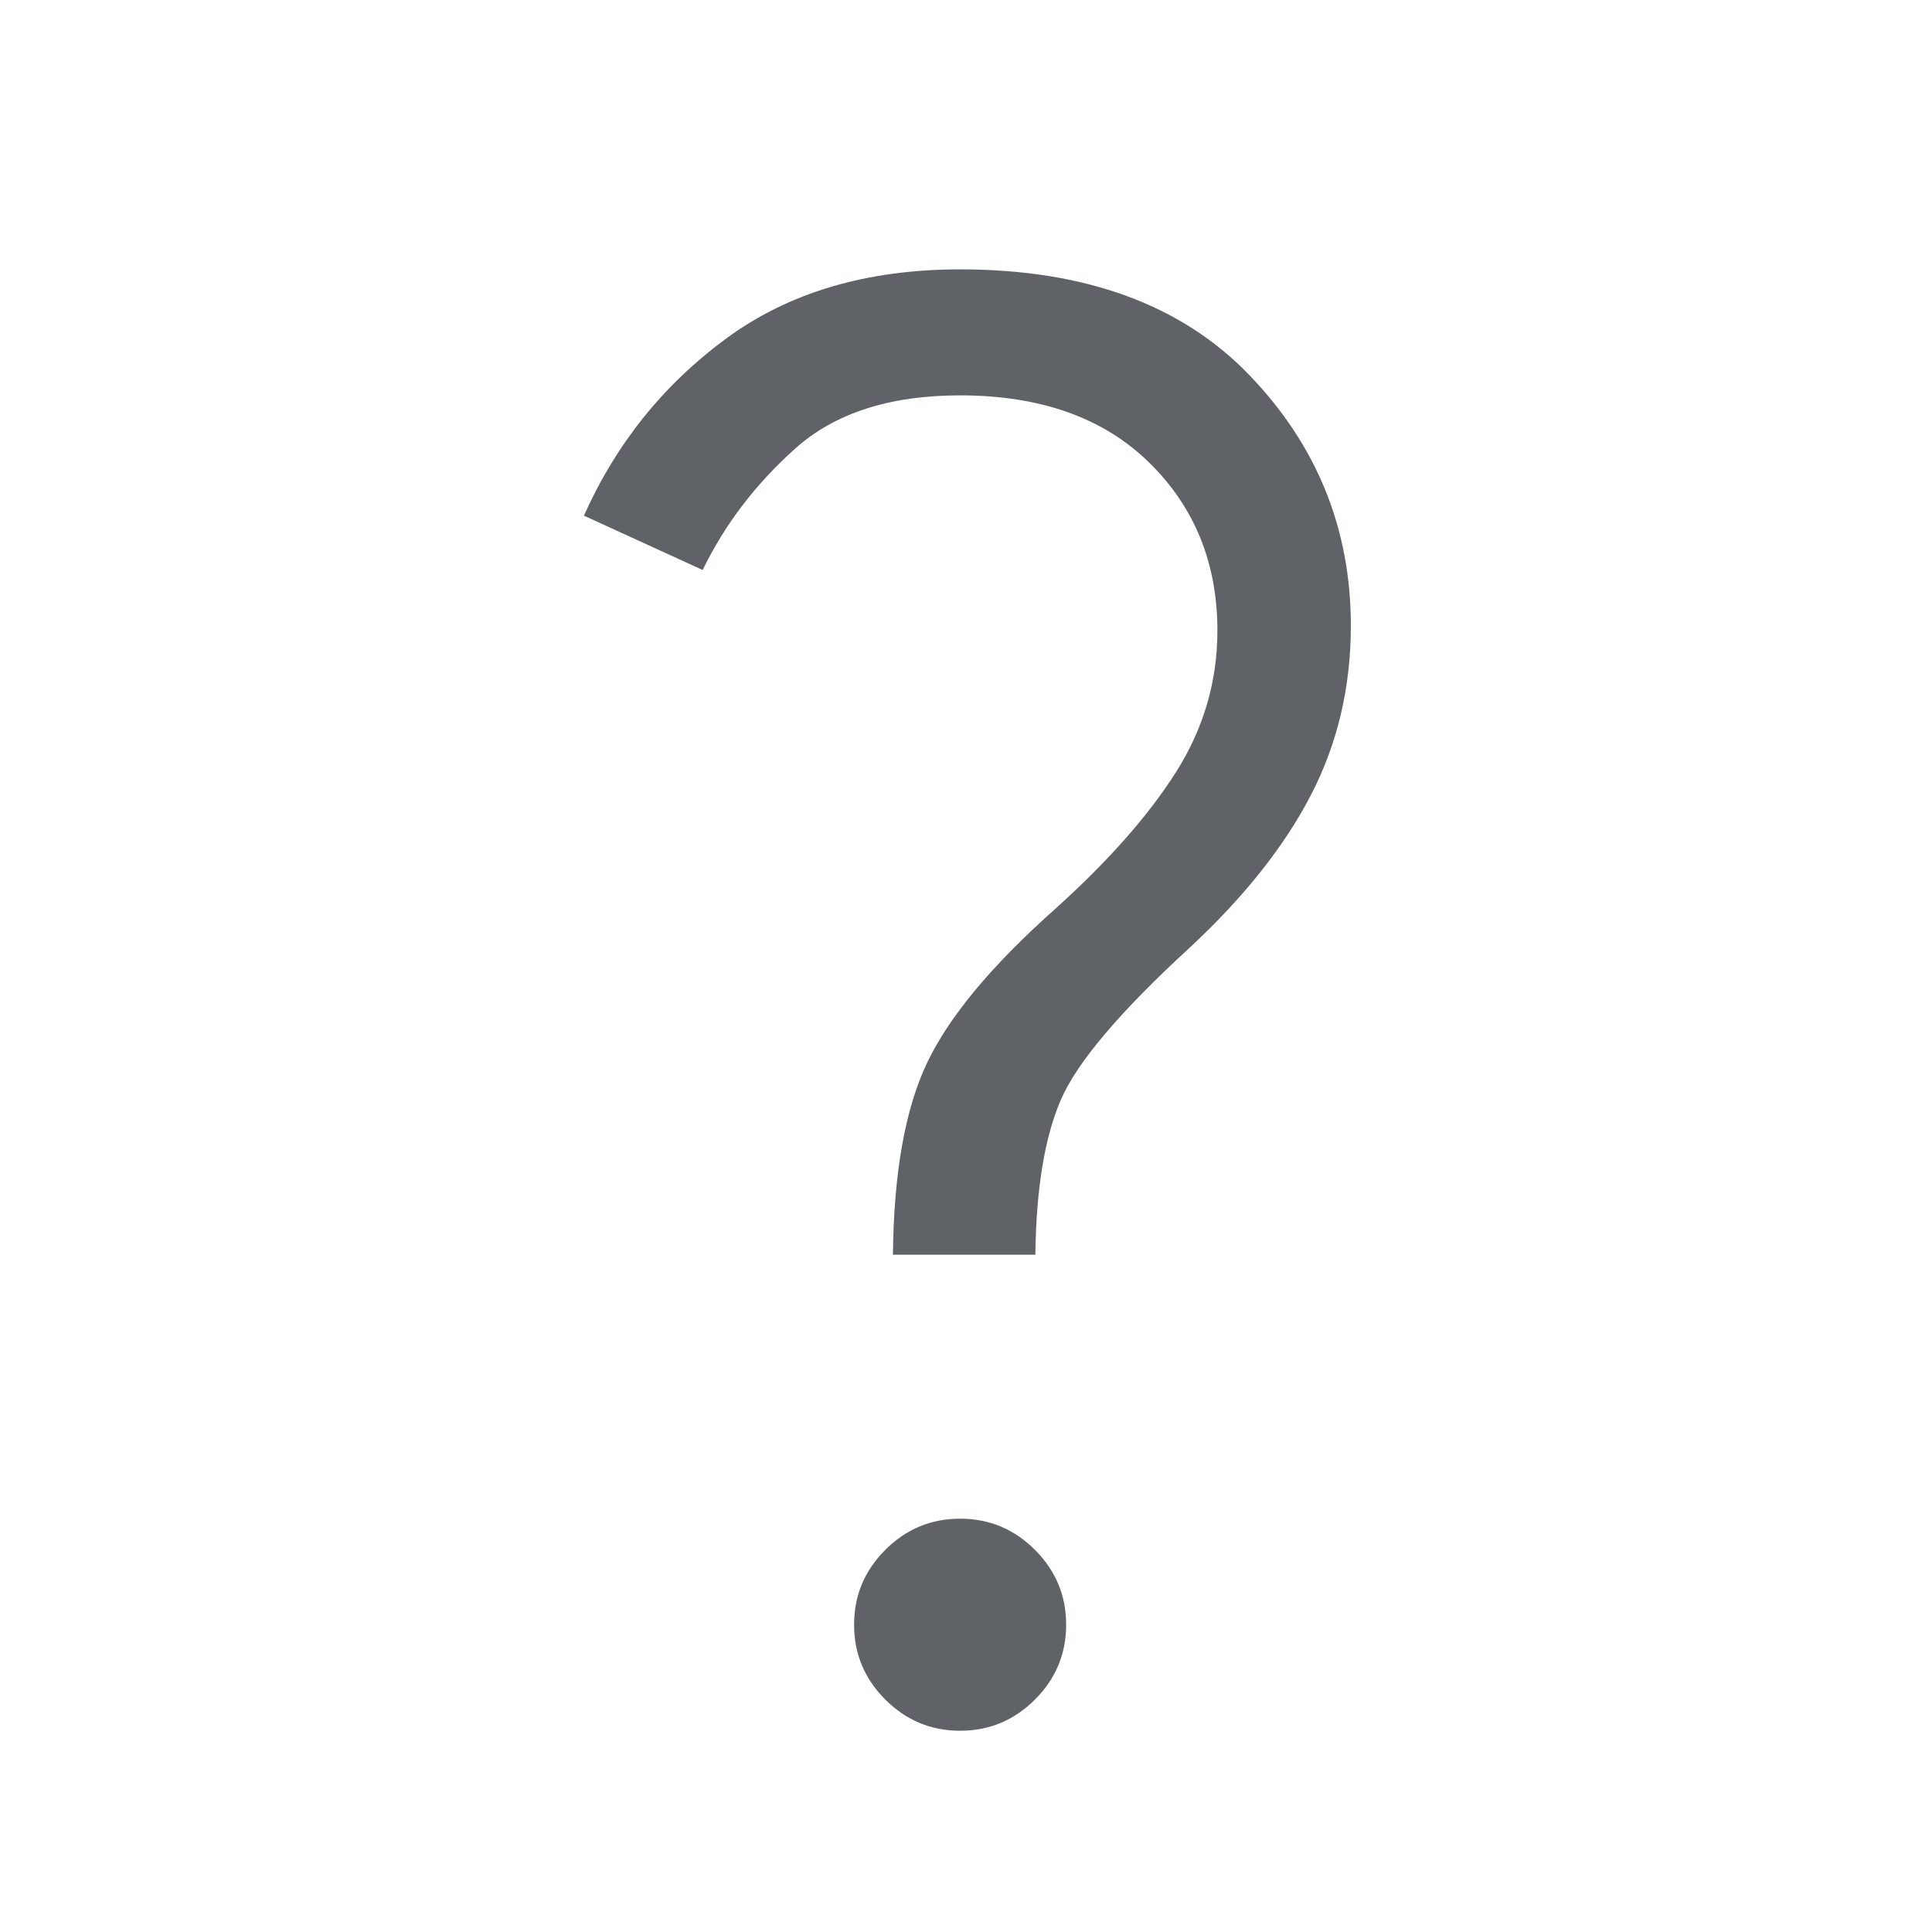
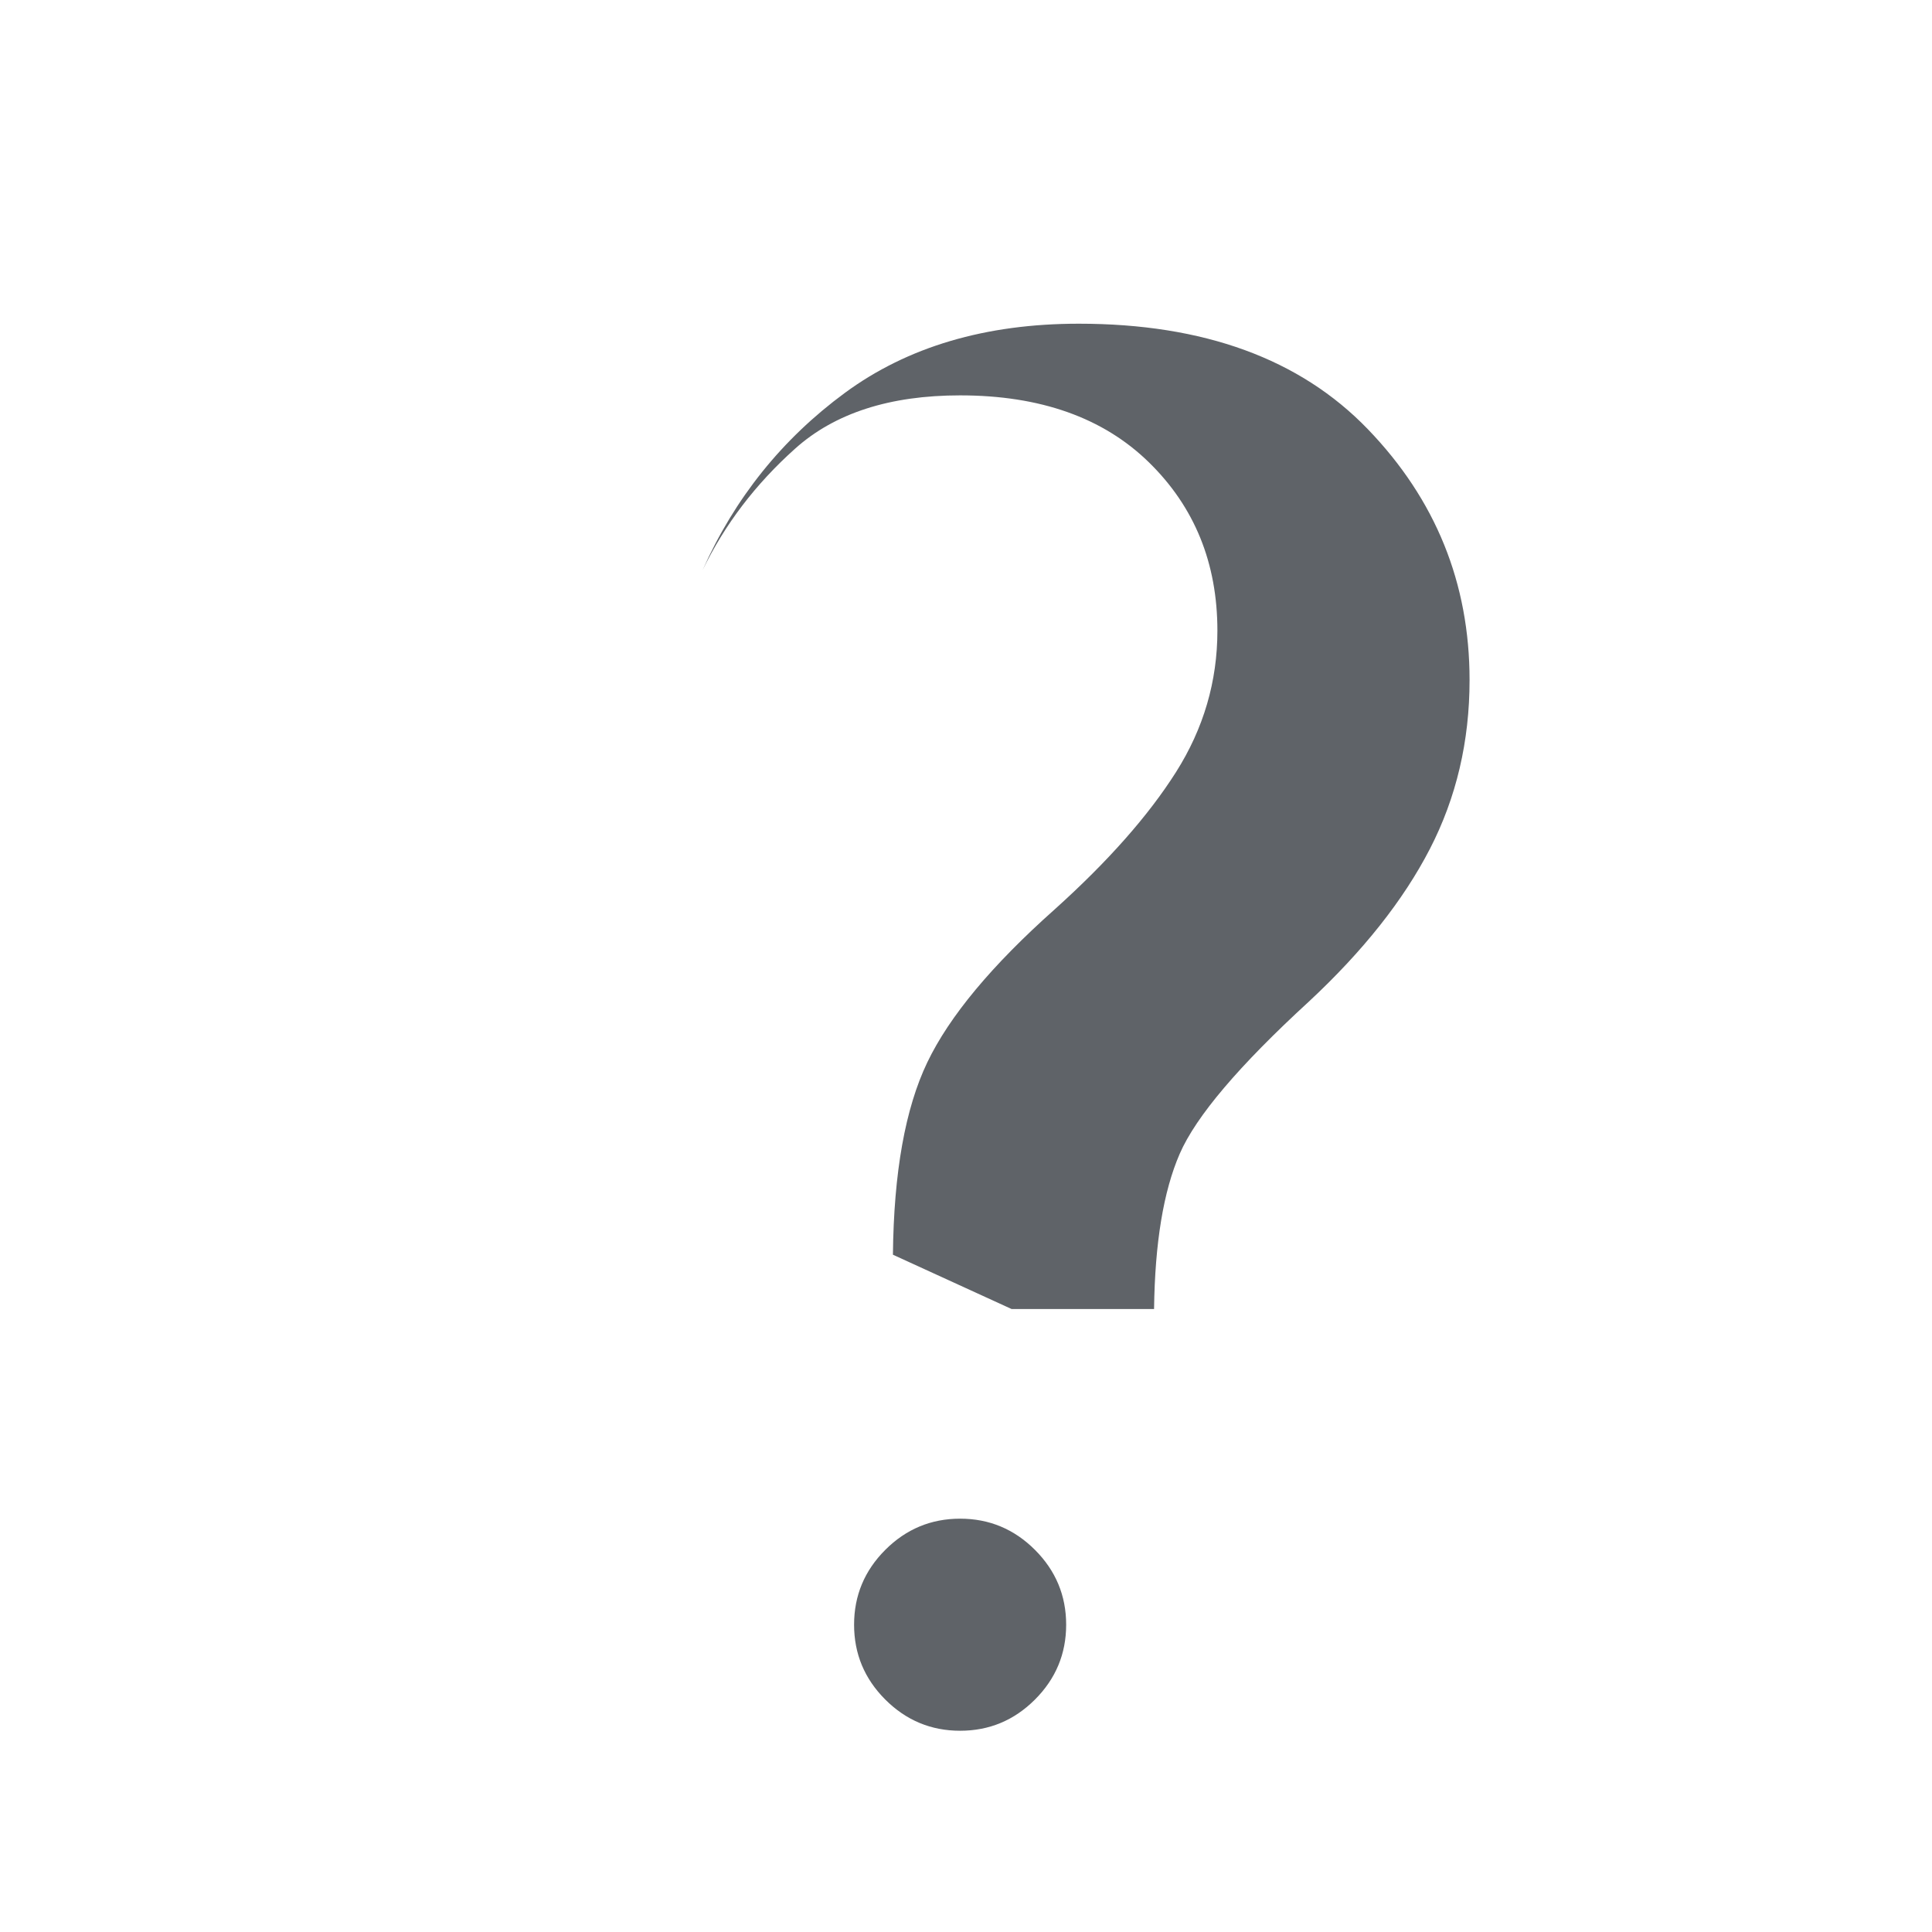
<svg xmlns="http://www.w3.org/2000/svg" height="48px" viewBox="0 -960 960 960" width="48px" fill="#5f6368">
-   <path d="M443.69-336.54q.62-61.23 17.08-95.58 16.46-34.34 63.31-76.03 39.69-35.7 60.27-68.2 20.57-32.5 20.57-70.27 0-50.38-34.03-83.65-34.04-33.27-93.81-33.27-52.39 0-81.93 26.42-29.54 26.43-46 60.35l-58.99-27q23.92-53.61 70.65-88 46.73-34.38 116.27-34.38 93.07 0 143.61 52.42 50.54 52.42 50.54 124.65 0 45.7-19.73 83.93-19.73 38.23-60.12 75.84-52.07 47.77-64.19 75.66-12.11 27.88-12.73 77.11h-70.77ZM477.08-100q-21.69 0-37.19-15.5-15.5-15.5-15.5-37.19 0-21.69 15.5-37.19 15.5-15.5 37.19-15.5 21.69 0 37.19 15.5 15.5 15.5 15.5 37.19 0 21.69-15.5 37.19-15.5 15.5-37.19 15.5Z" />
+   <path d="M443.69-336.54q.62-61.23 17.08-95.58 16.46-34.34 63.31-76.03 39.69-35.7 60.27-68.2 20.57-32.5 20.57-70.27 0-50.38-34.03-83.65-34.04-33.27-93.81-33.27-52.39 0-81.93 26.42-29.54 26.43-46 60.35q23.92-53.61 70.65-88 46.73-34.38 116.27-34.38 93.07 0 143.61 52.42 50.54 52.42 50.54 124.65 0 45.7-19.73 83.93-19.73 38.23-60.12 75.84-52.07 47.77-64.19 75.66-12.11 27.88-12.73 77.11h-70.77ZM477.08-100q-21.69 0-37.19-15.5-15.5-15.5-15.5-37.19 0-21.69 15.5-37.19 15.5-15.5 37.19-15.5 21.69 0 37.19 15.5 15.5 15.5 15.5 37.19 0 21.69-15.5 37.19-15.5 15.5-37.19 15.5Z" />
</svg>